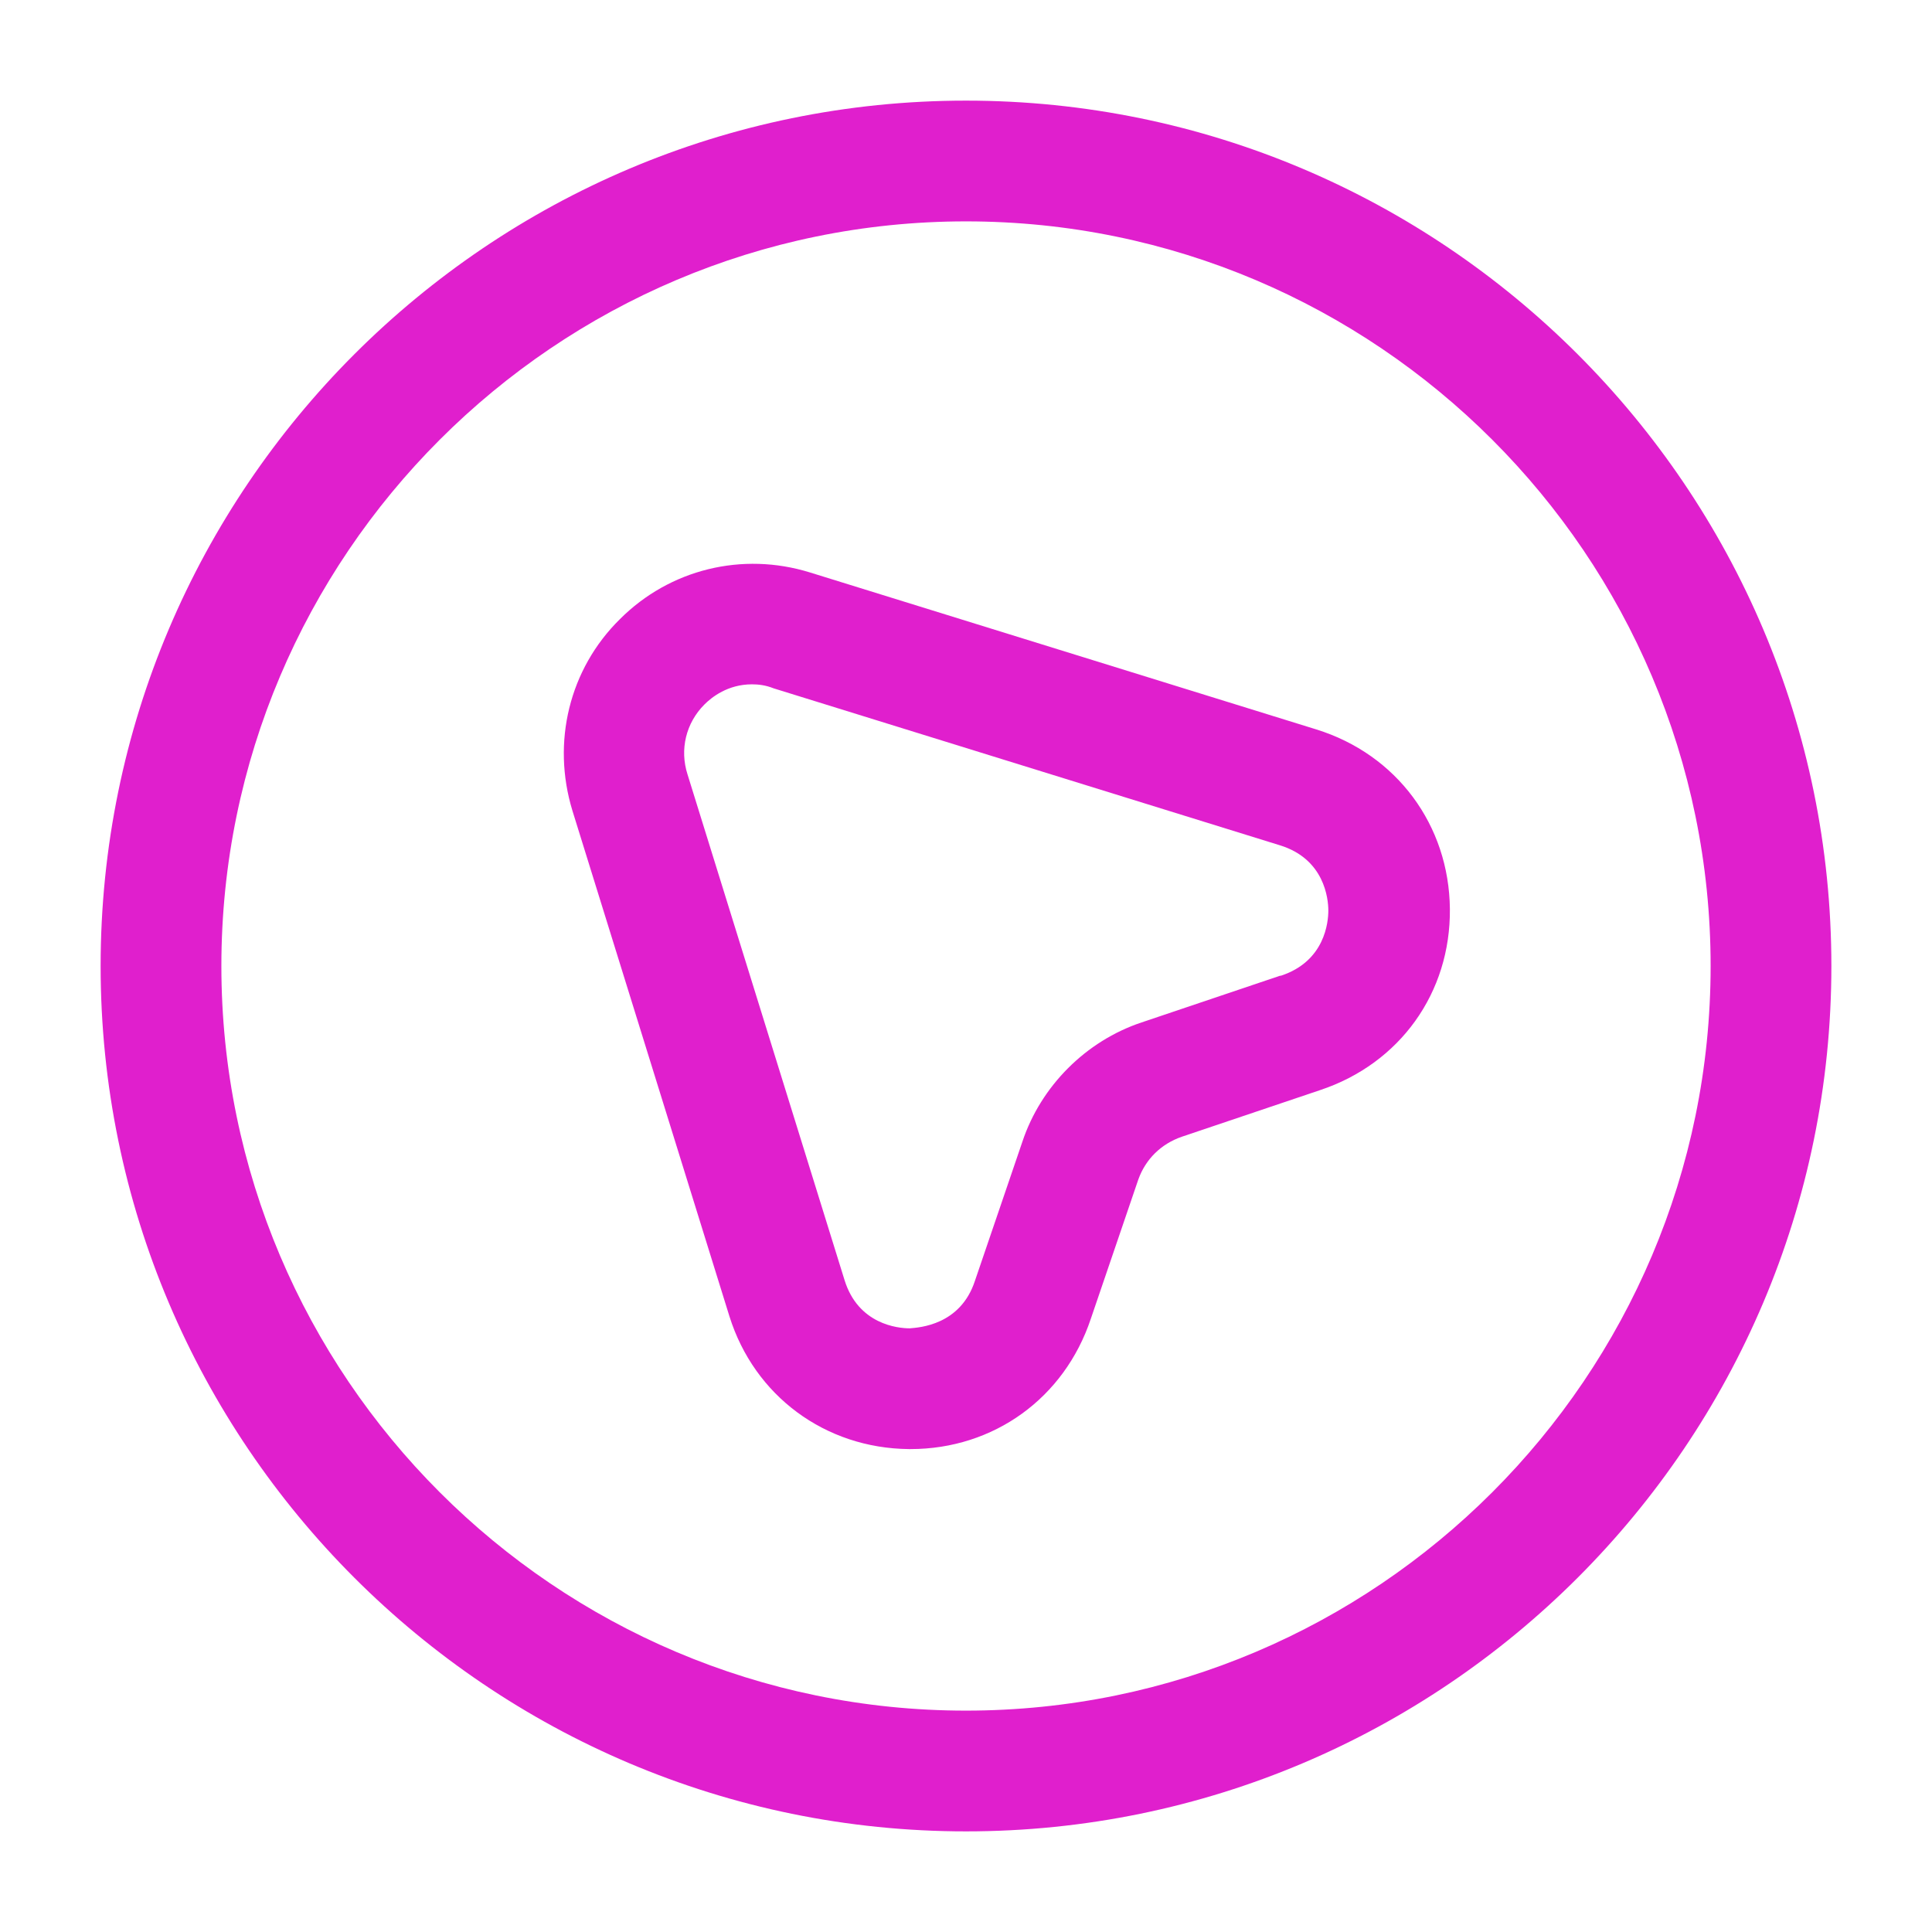
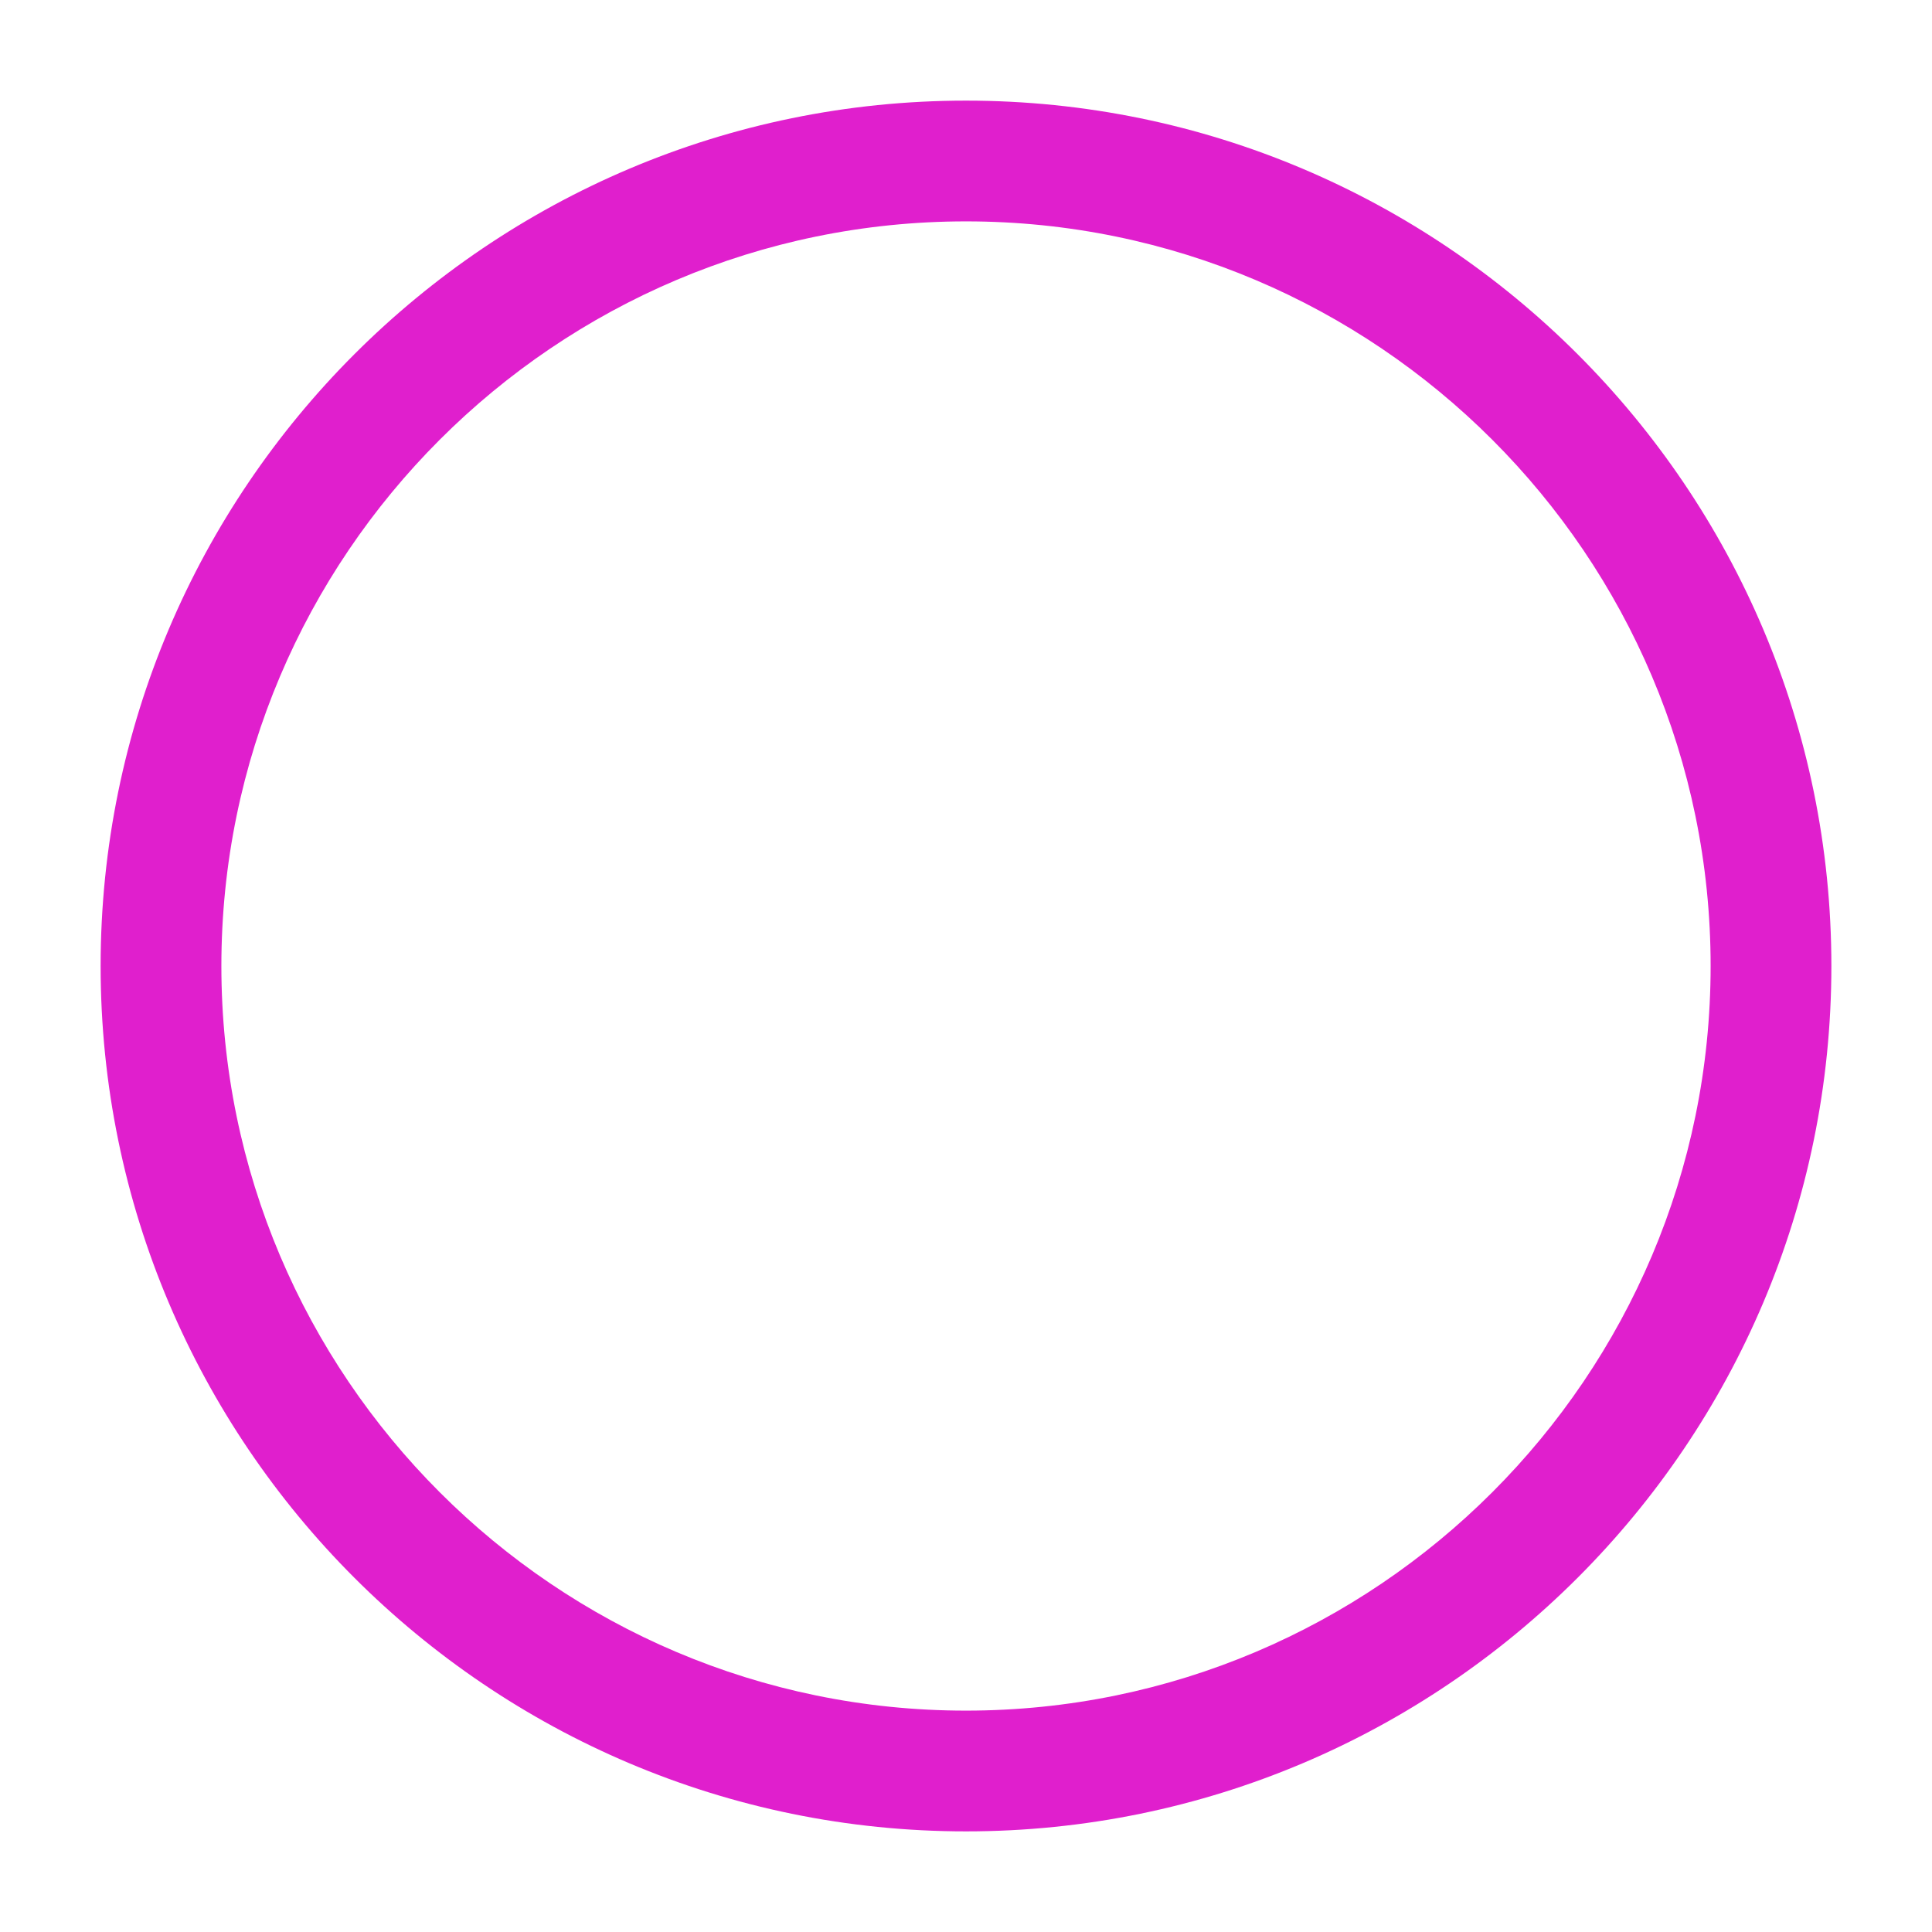
<svg xmlns="http://www.w3.org/2000/svg" width="24" height="24" viewBox="0 0 24 24" fill="none">
-   <path d="M11.311 18.001C11.301 18.001 11.301 18.001 11.291 18.001C10.251 17.991 9.371 17.341 9.061 16.351L7.111 10.071C6.851 9.221 7.071 8.311 7.701 7.691C8.321 7.071 9.221 6.851 10.061 7.111L16.351 9.061C17.351 9.371 18.001 10.251 18.011 11.291C18.021 12.331 17.391 13.211 16.401 13.541L14.681 14.121C14.421 14.211 14.231 14.401 14.141 14.651L13.551 16.381C13.221 17.371 12.341 18.001 11.311 18.001ZM9.341 8.501C9.041 8.501 8.841 8.661 8.751 8.751C8.521 8.981 8.441 9.311 8.541 9.621L10.491 15.901C10.661 16.451 11.151 16.501 11.301 16.501C11.421 16.491 11.931 16.461 12.111 15.911L12.701 14.181C12.931 13.491 13.491 12.931 14.181 12.701L15.901 12.121C15.901 12.121 15.901 12.121 15.911 12.121C16.461 11.941 16.501 11.451 16.501 11.311C16.501 11.161 16.451 10.671 15.901 10.501L9.611 8.551C9.511 8.511 9.421 8.501 9.341 8.501Z" fill="#E01FCD" />
  <path d="M12 22.75C6.07 22.75 1.25 17.93 1.25 12C1.25 6.07 6.07 1.25 12 1.25C17.93 1.25 22.75 6.07 22.75 12C22.75 17.93 17.93 22.75 12 22.75ZM12 2.75C6.9 2.75 2.75 6.9 2.75 12C2.75 17.1 6.9 21.25 12 21.25C17.1 21.25 21.25 17.1 21.25 12C21.25 6.9 17.1 2.75 12 2.75Z" fill="#E01FCD" />
</svg>